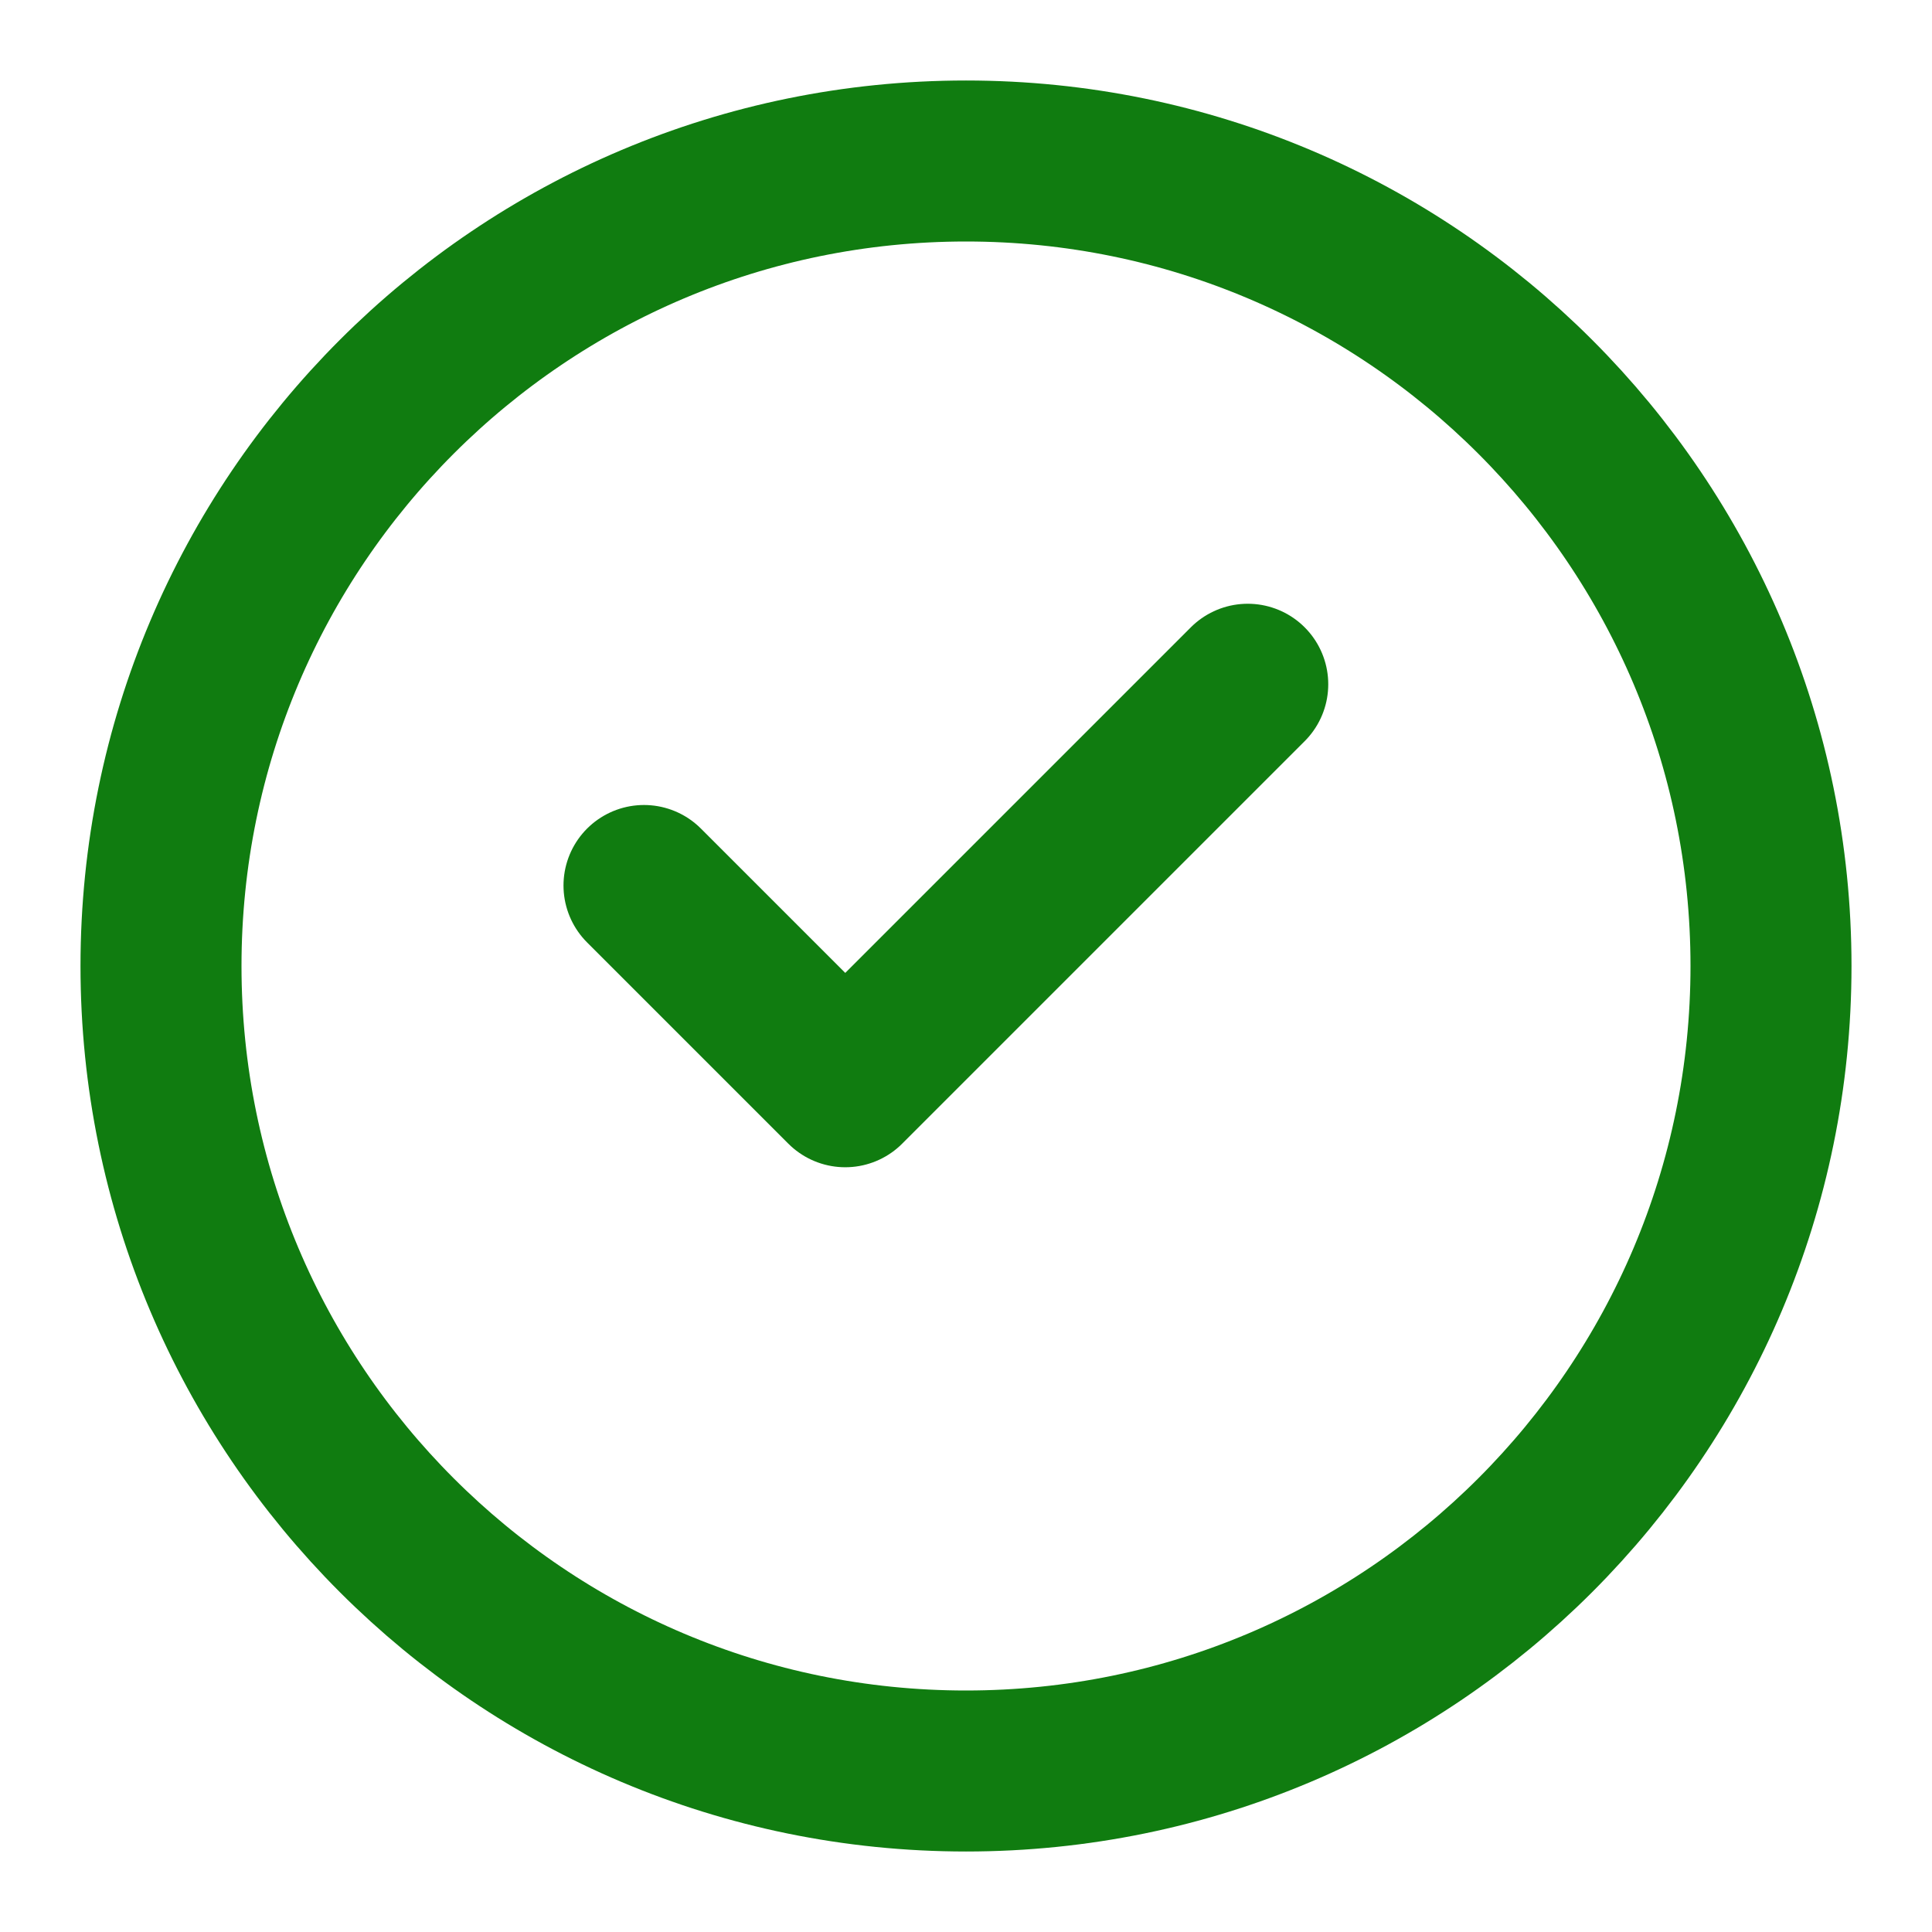
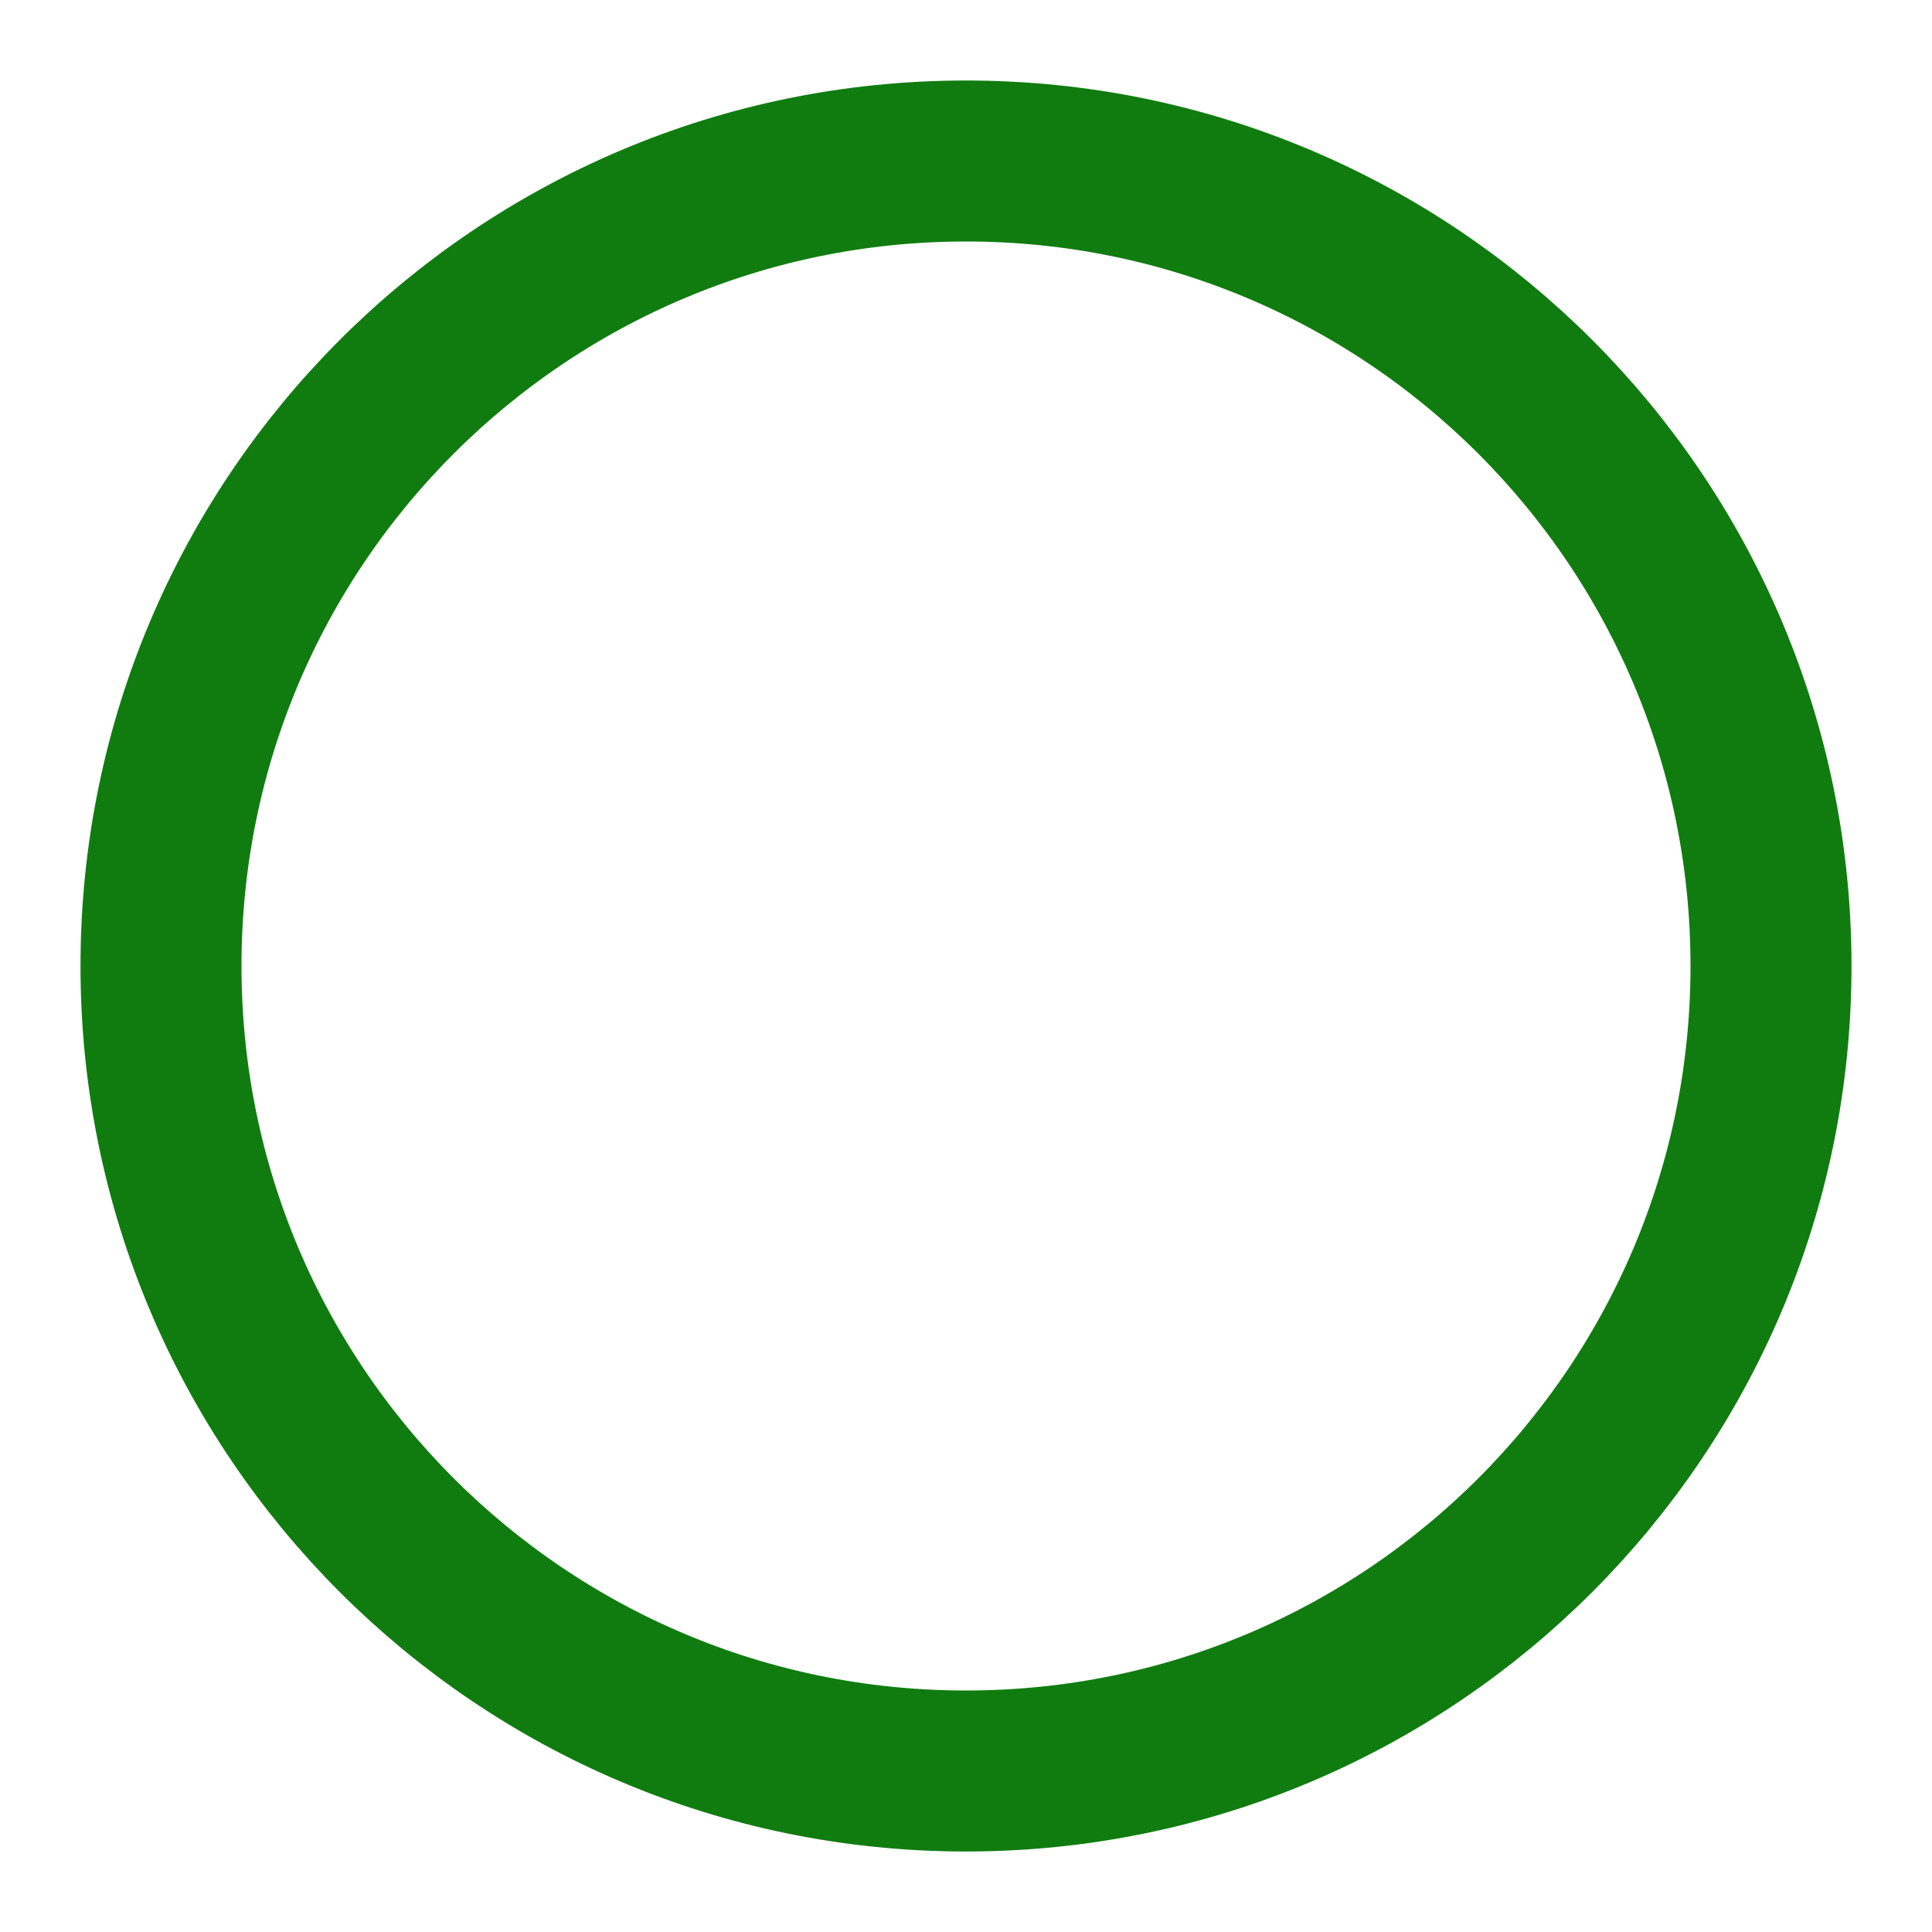
<svg xmlns="http://www.w3.org/2000/svg" viewBox="0 0 24 24" fill="none" stroke="#107c10" stroke-width="2" stroke-linecap="round" stroke-linejoin="round">
-   <path d="M12 22c5.523 0 10-4.477 10-10S17.523 2 12 2 2 6.477 2 12s4.477 10 10 10z" />
-   <path d="M15.5 8.5l-5 5-2.5-2.5" />
+   <path d="M12 22c5.523 0 10-4.477 10-10S17.523 2 12 2 2 6.477 2 12s4.477 10 10 10" />
</svg>